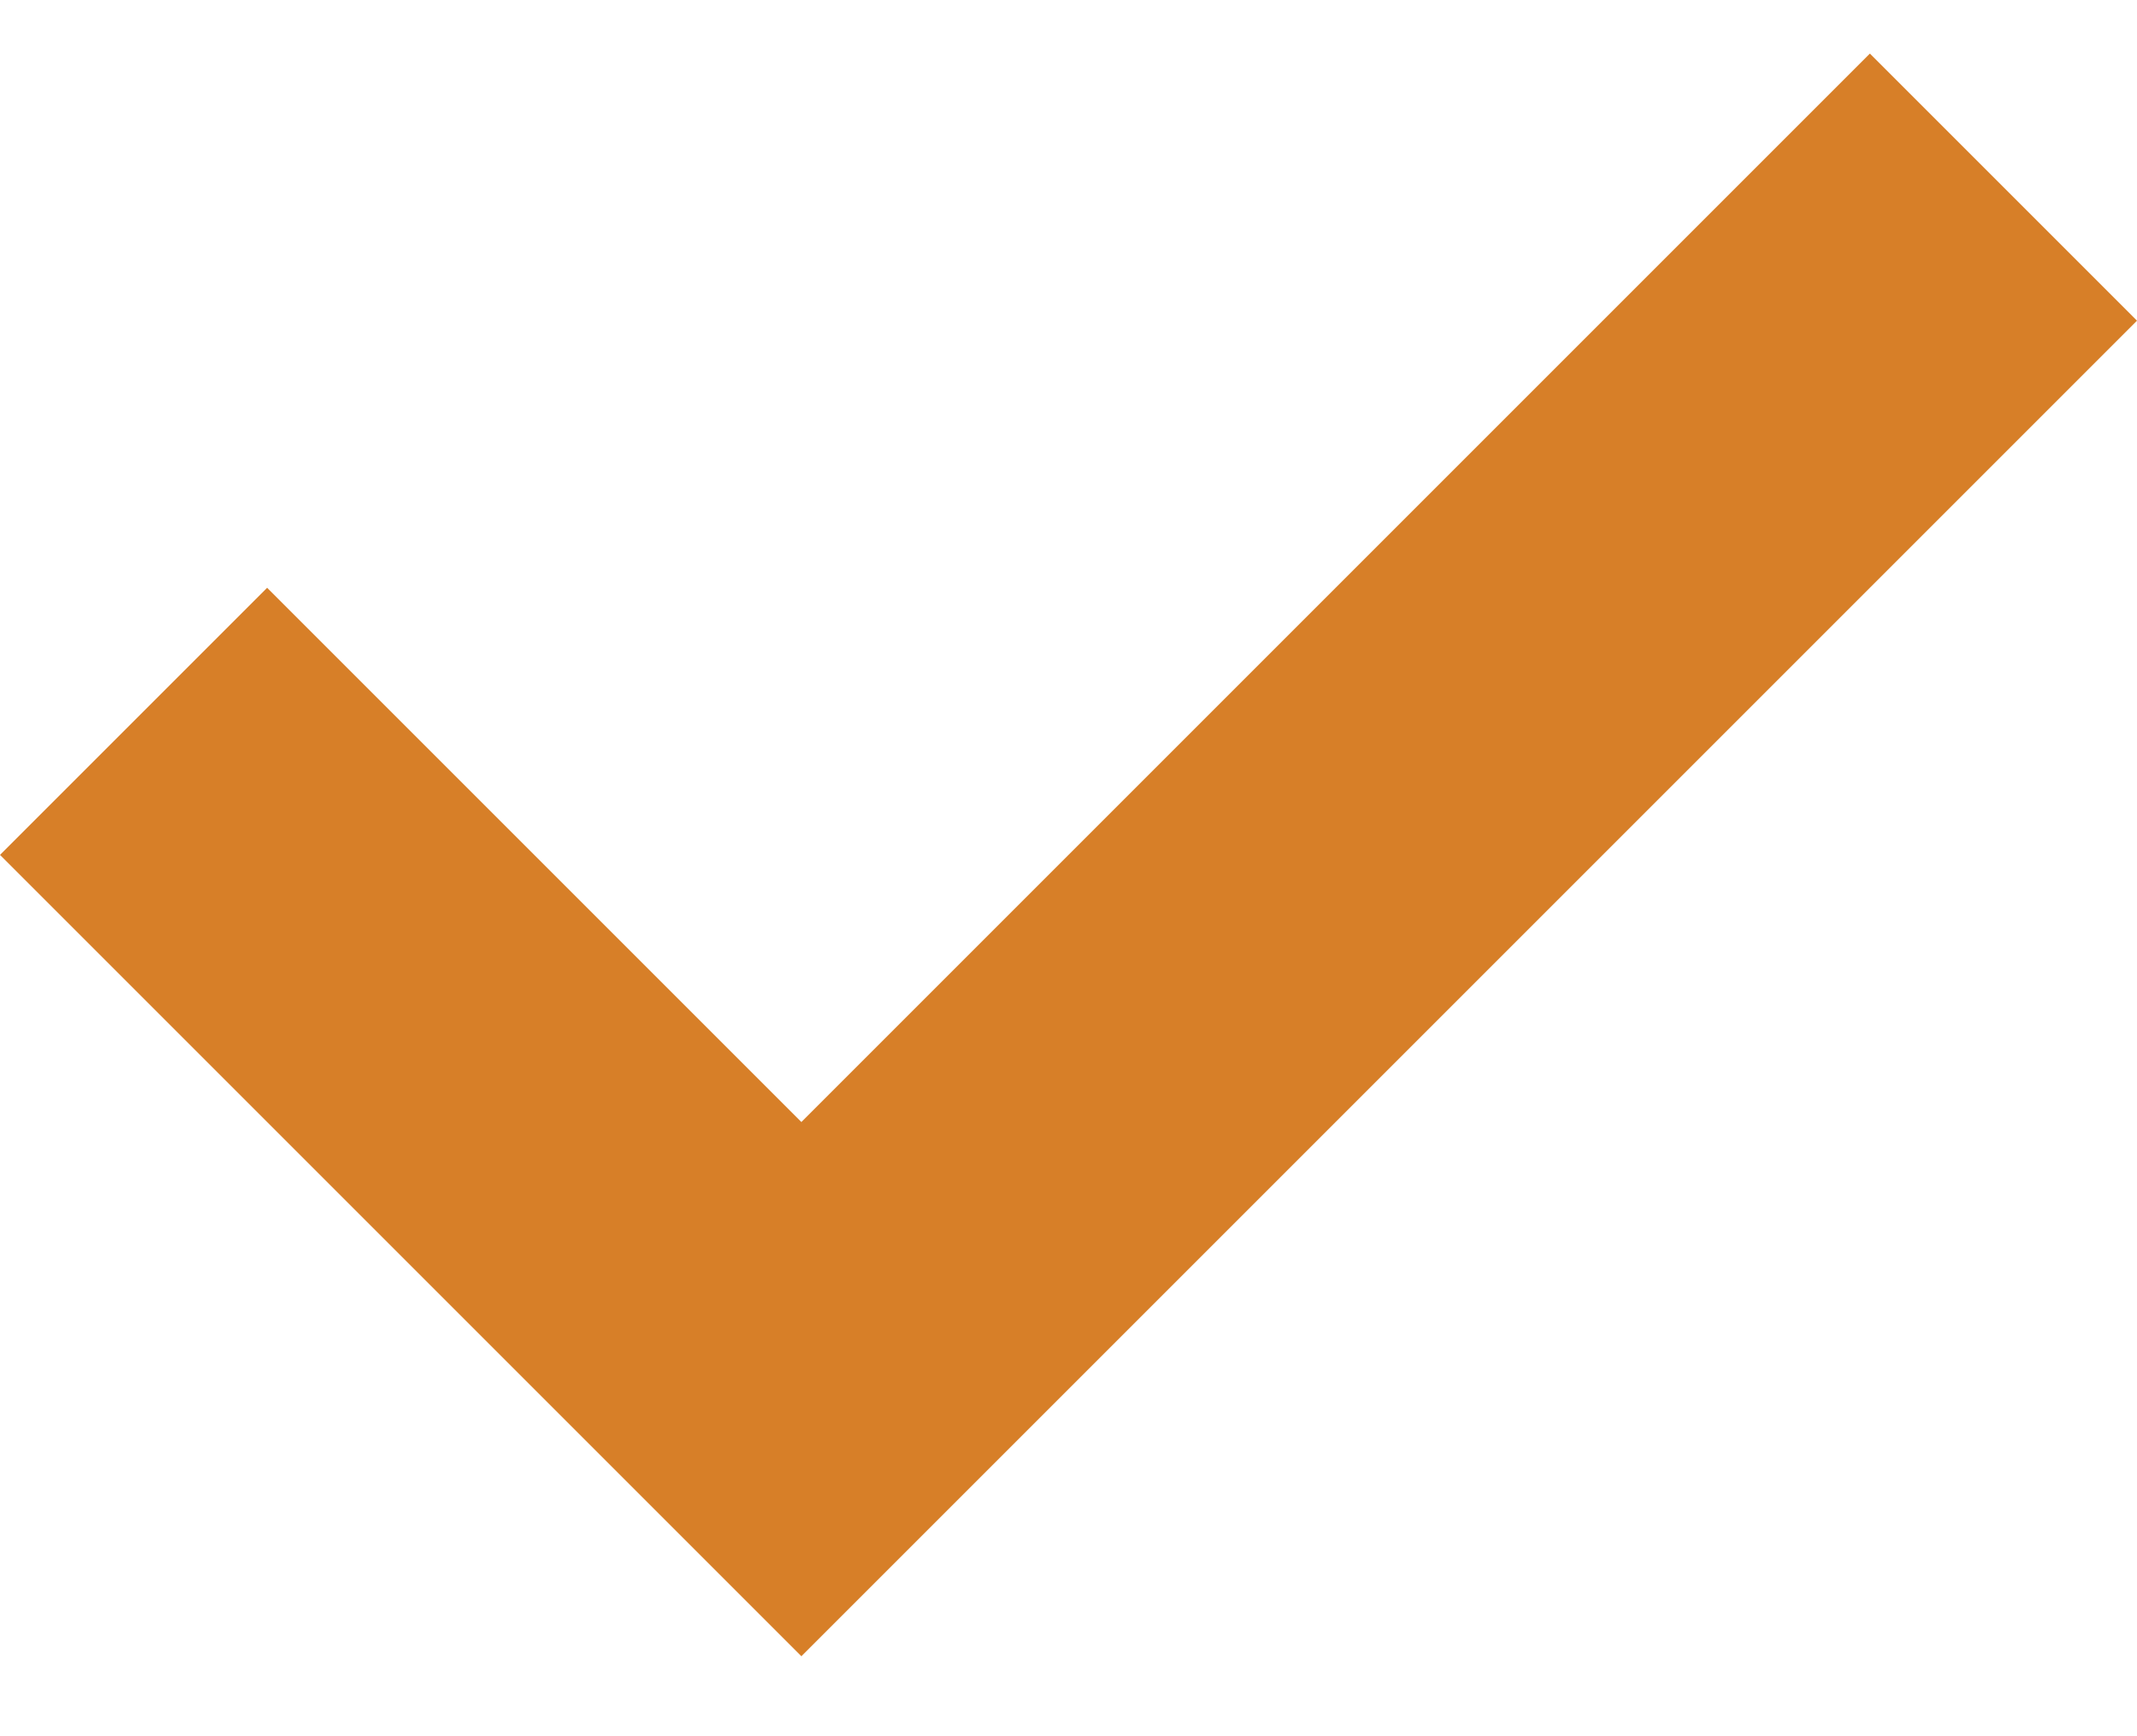
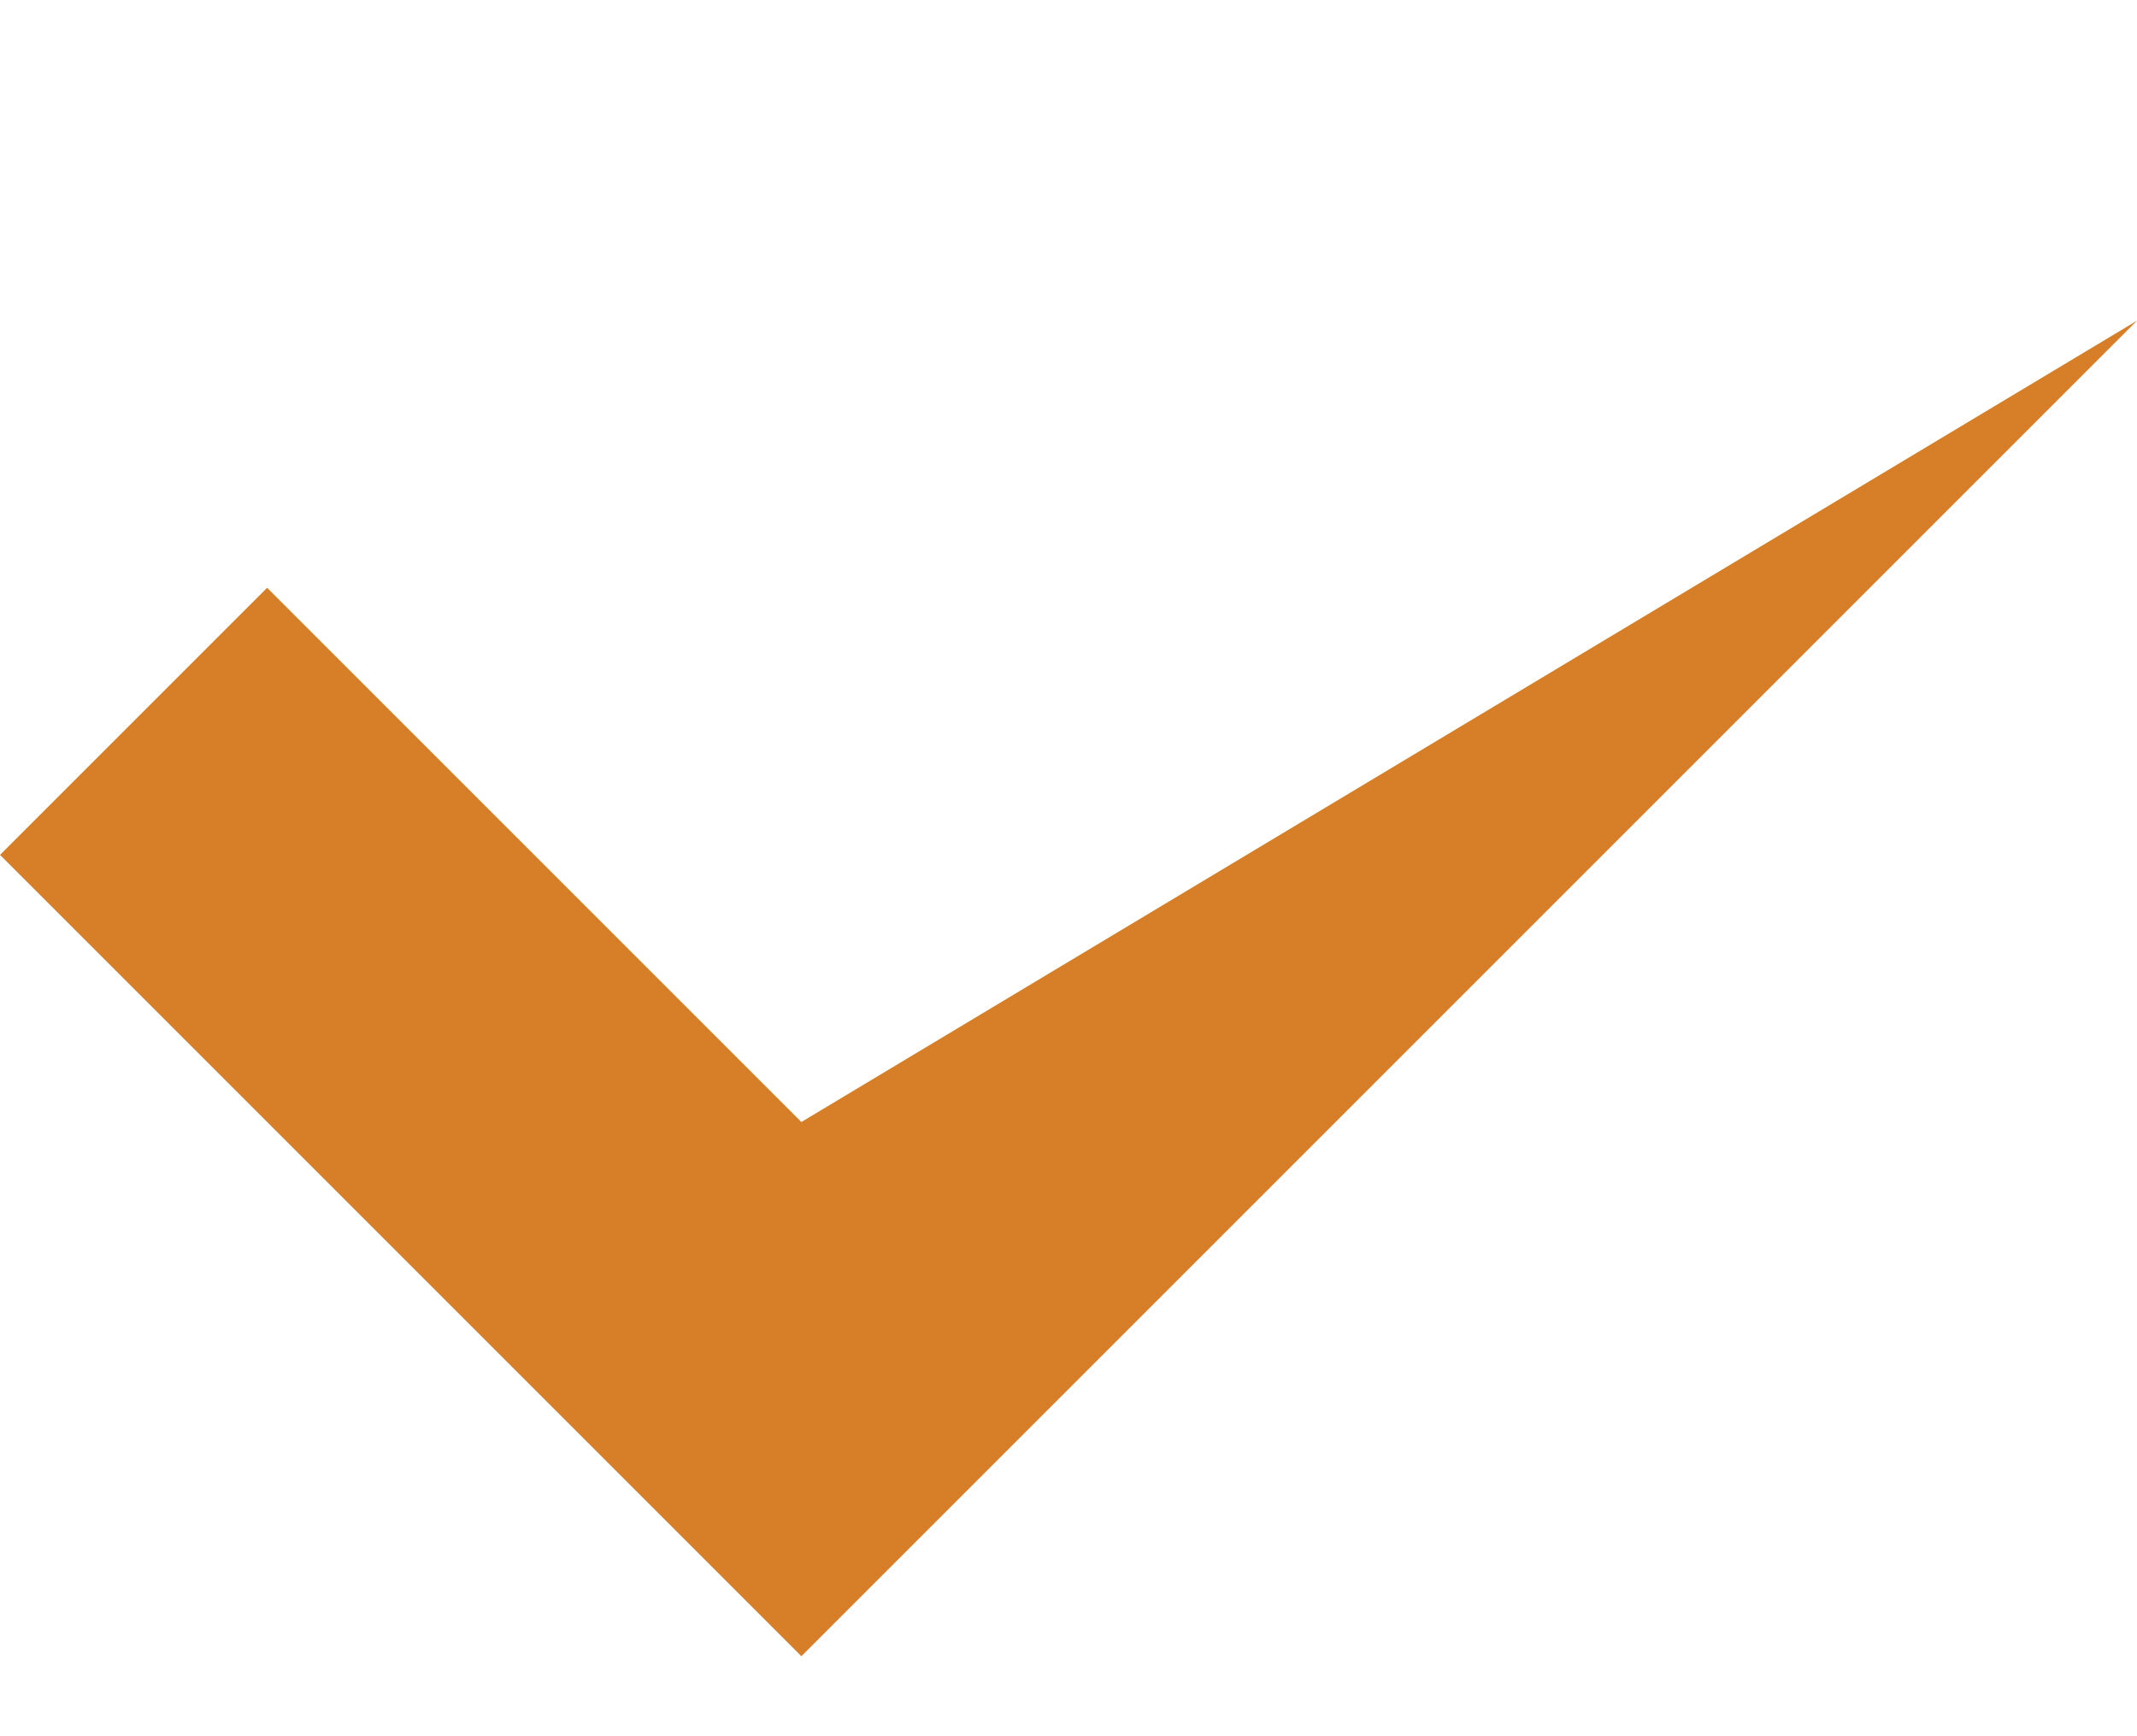
<svg xmlns="http://www.w3.org/2000/svg" width="16" height="13" viewBox="0 0 16 13" fill="none">
-   <path fill-rule="evenodd" clip-rule="evenodd" d="M2 4.401L0 6.401L6 12.401L16 2.401L14 0.401L6 8.401L2 4.401Z" fill="#D77F28" />
+   <path fill-rule="evenodd" clip-rule="evenodd" d="M2 4.401L0 6.401L6 12.401L16 2.401L6 8.401L2 4.401Z" fill="#D77F28" />
</svg>